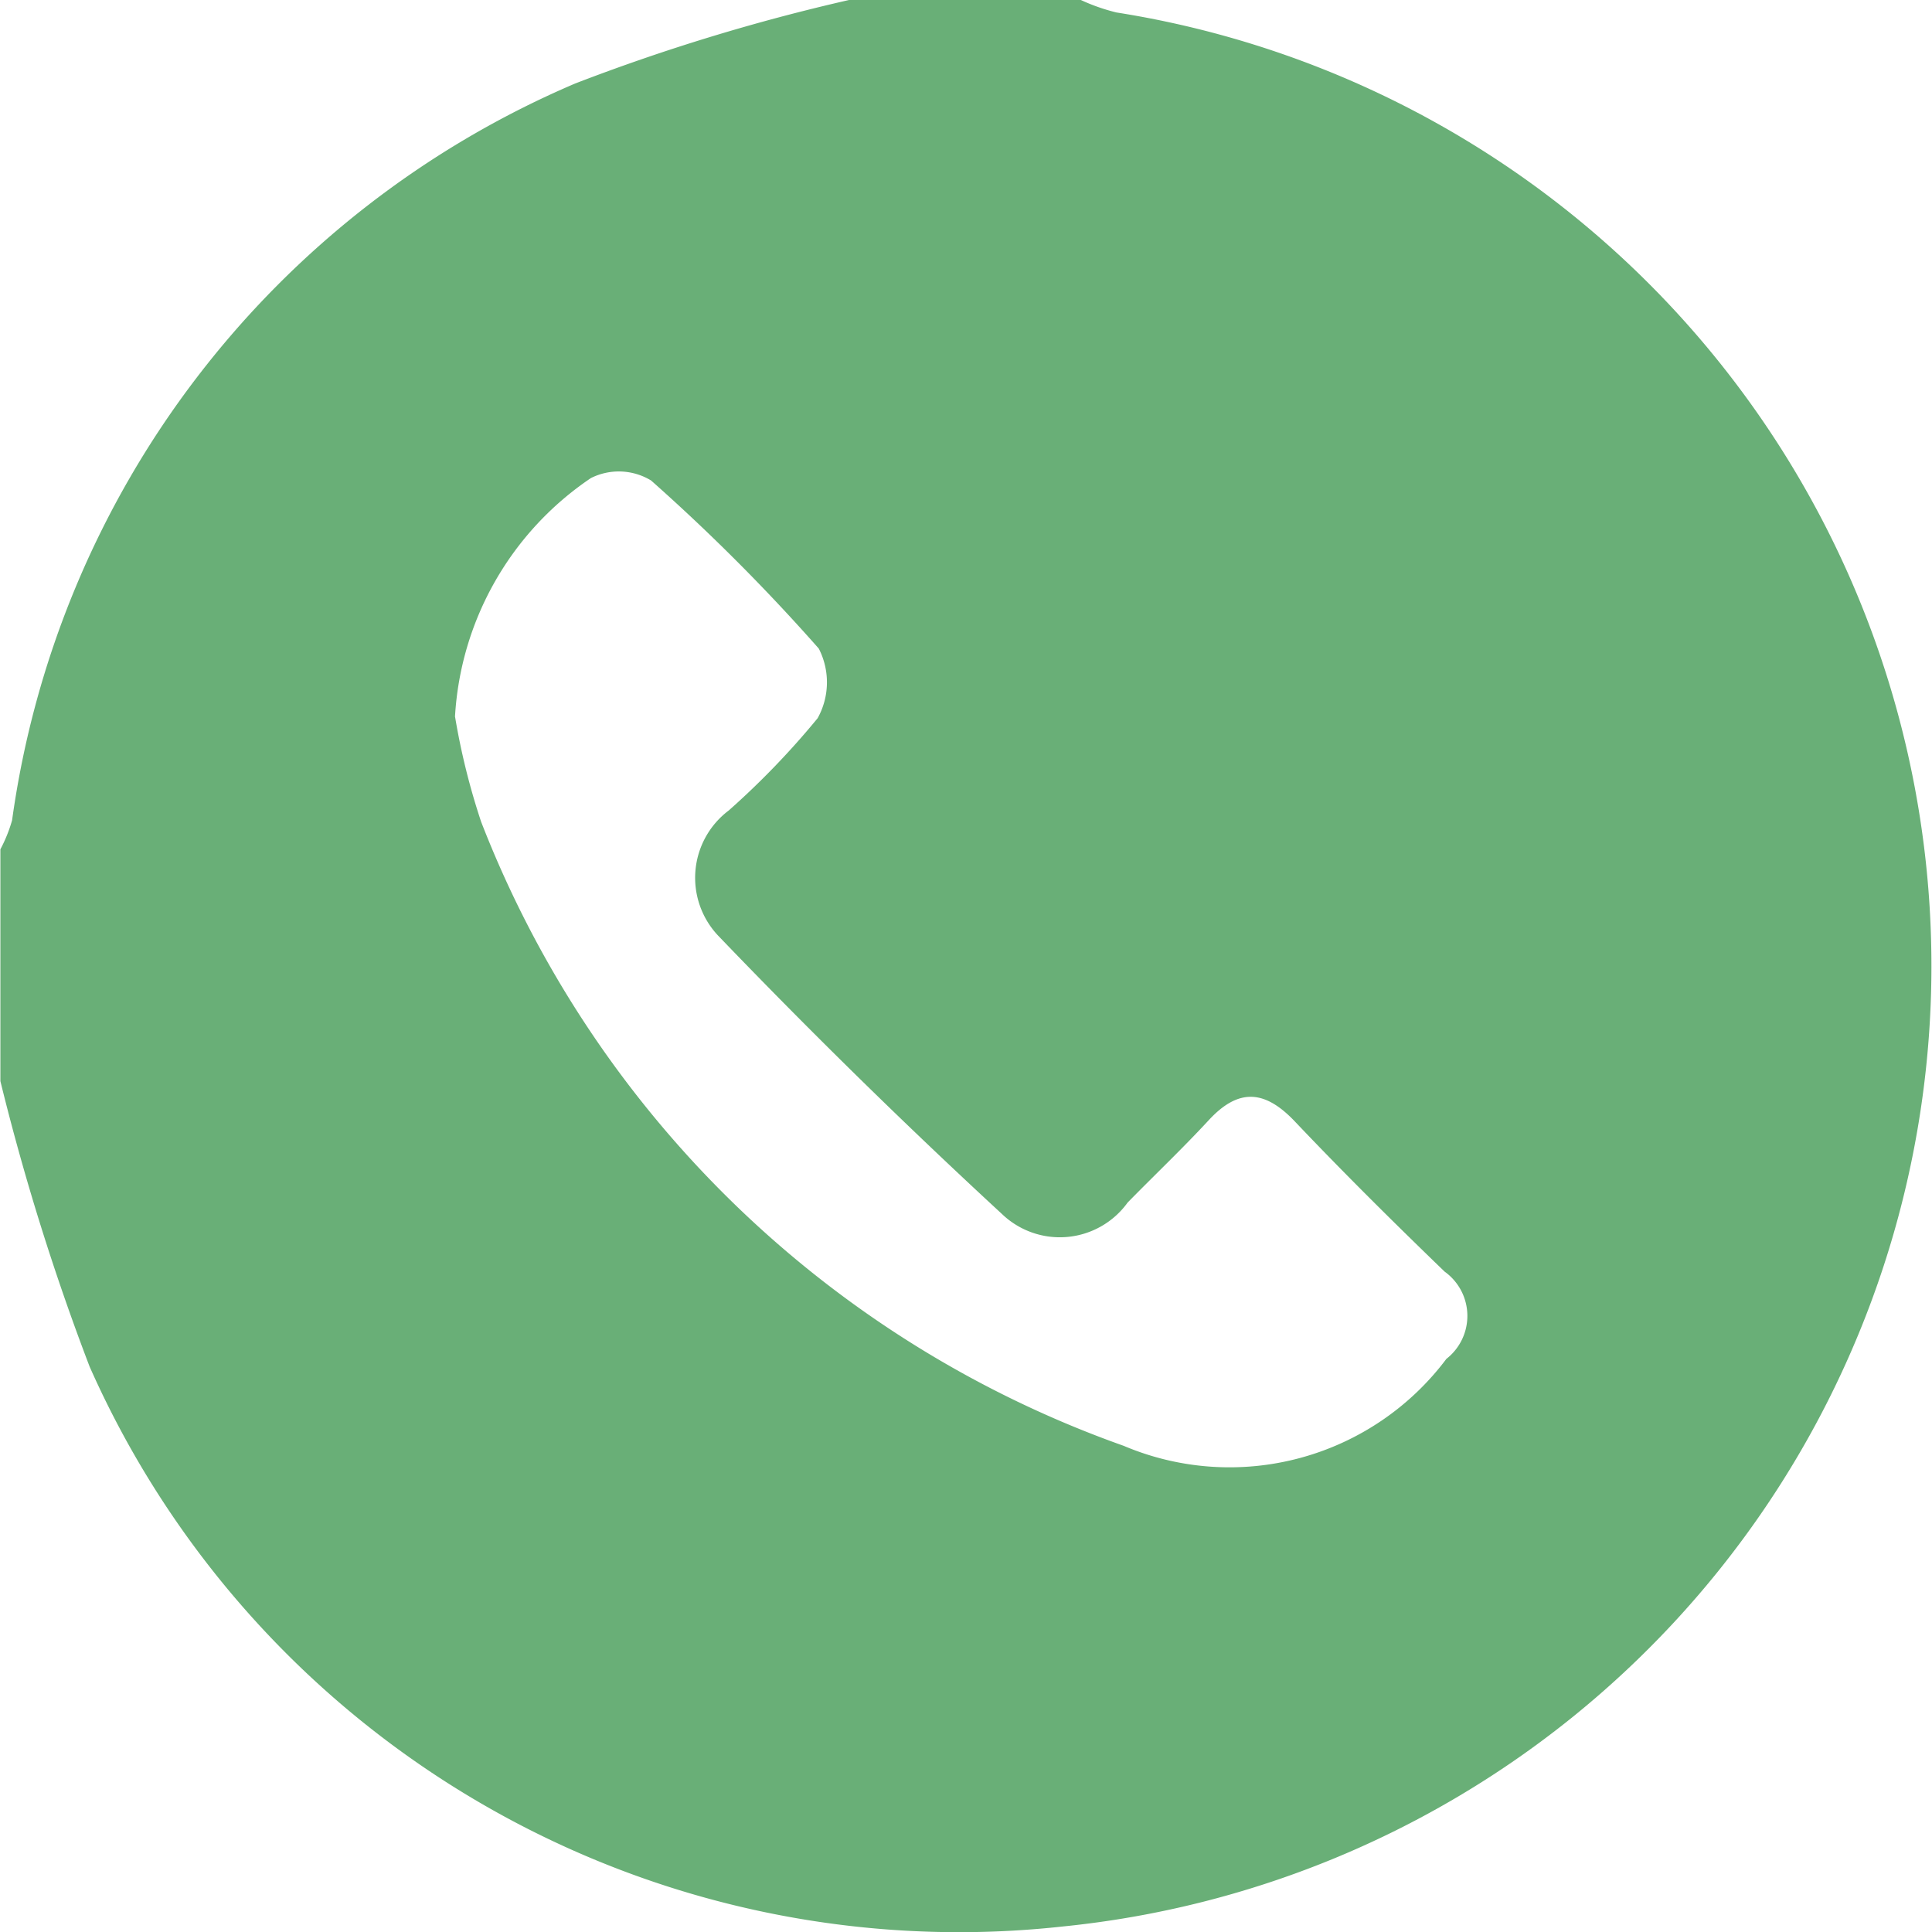
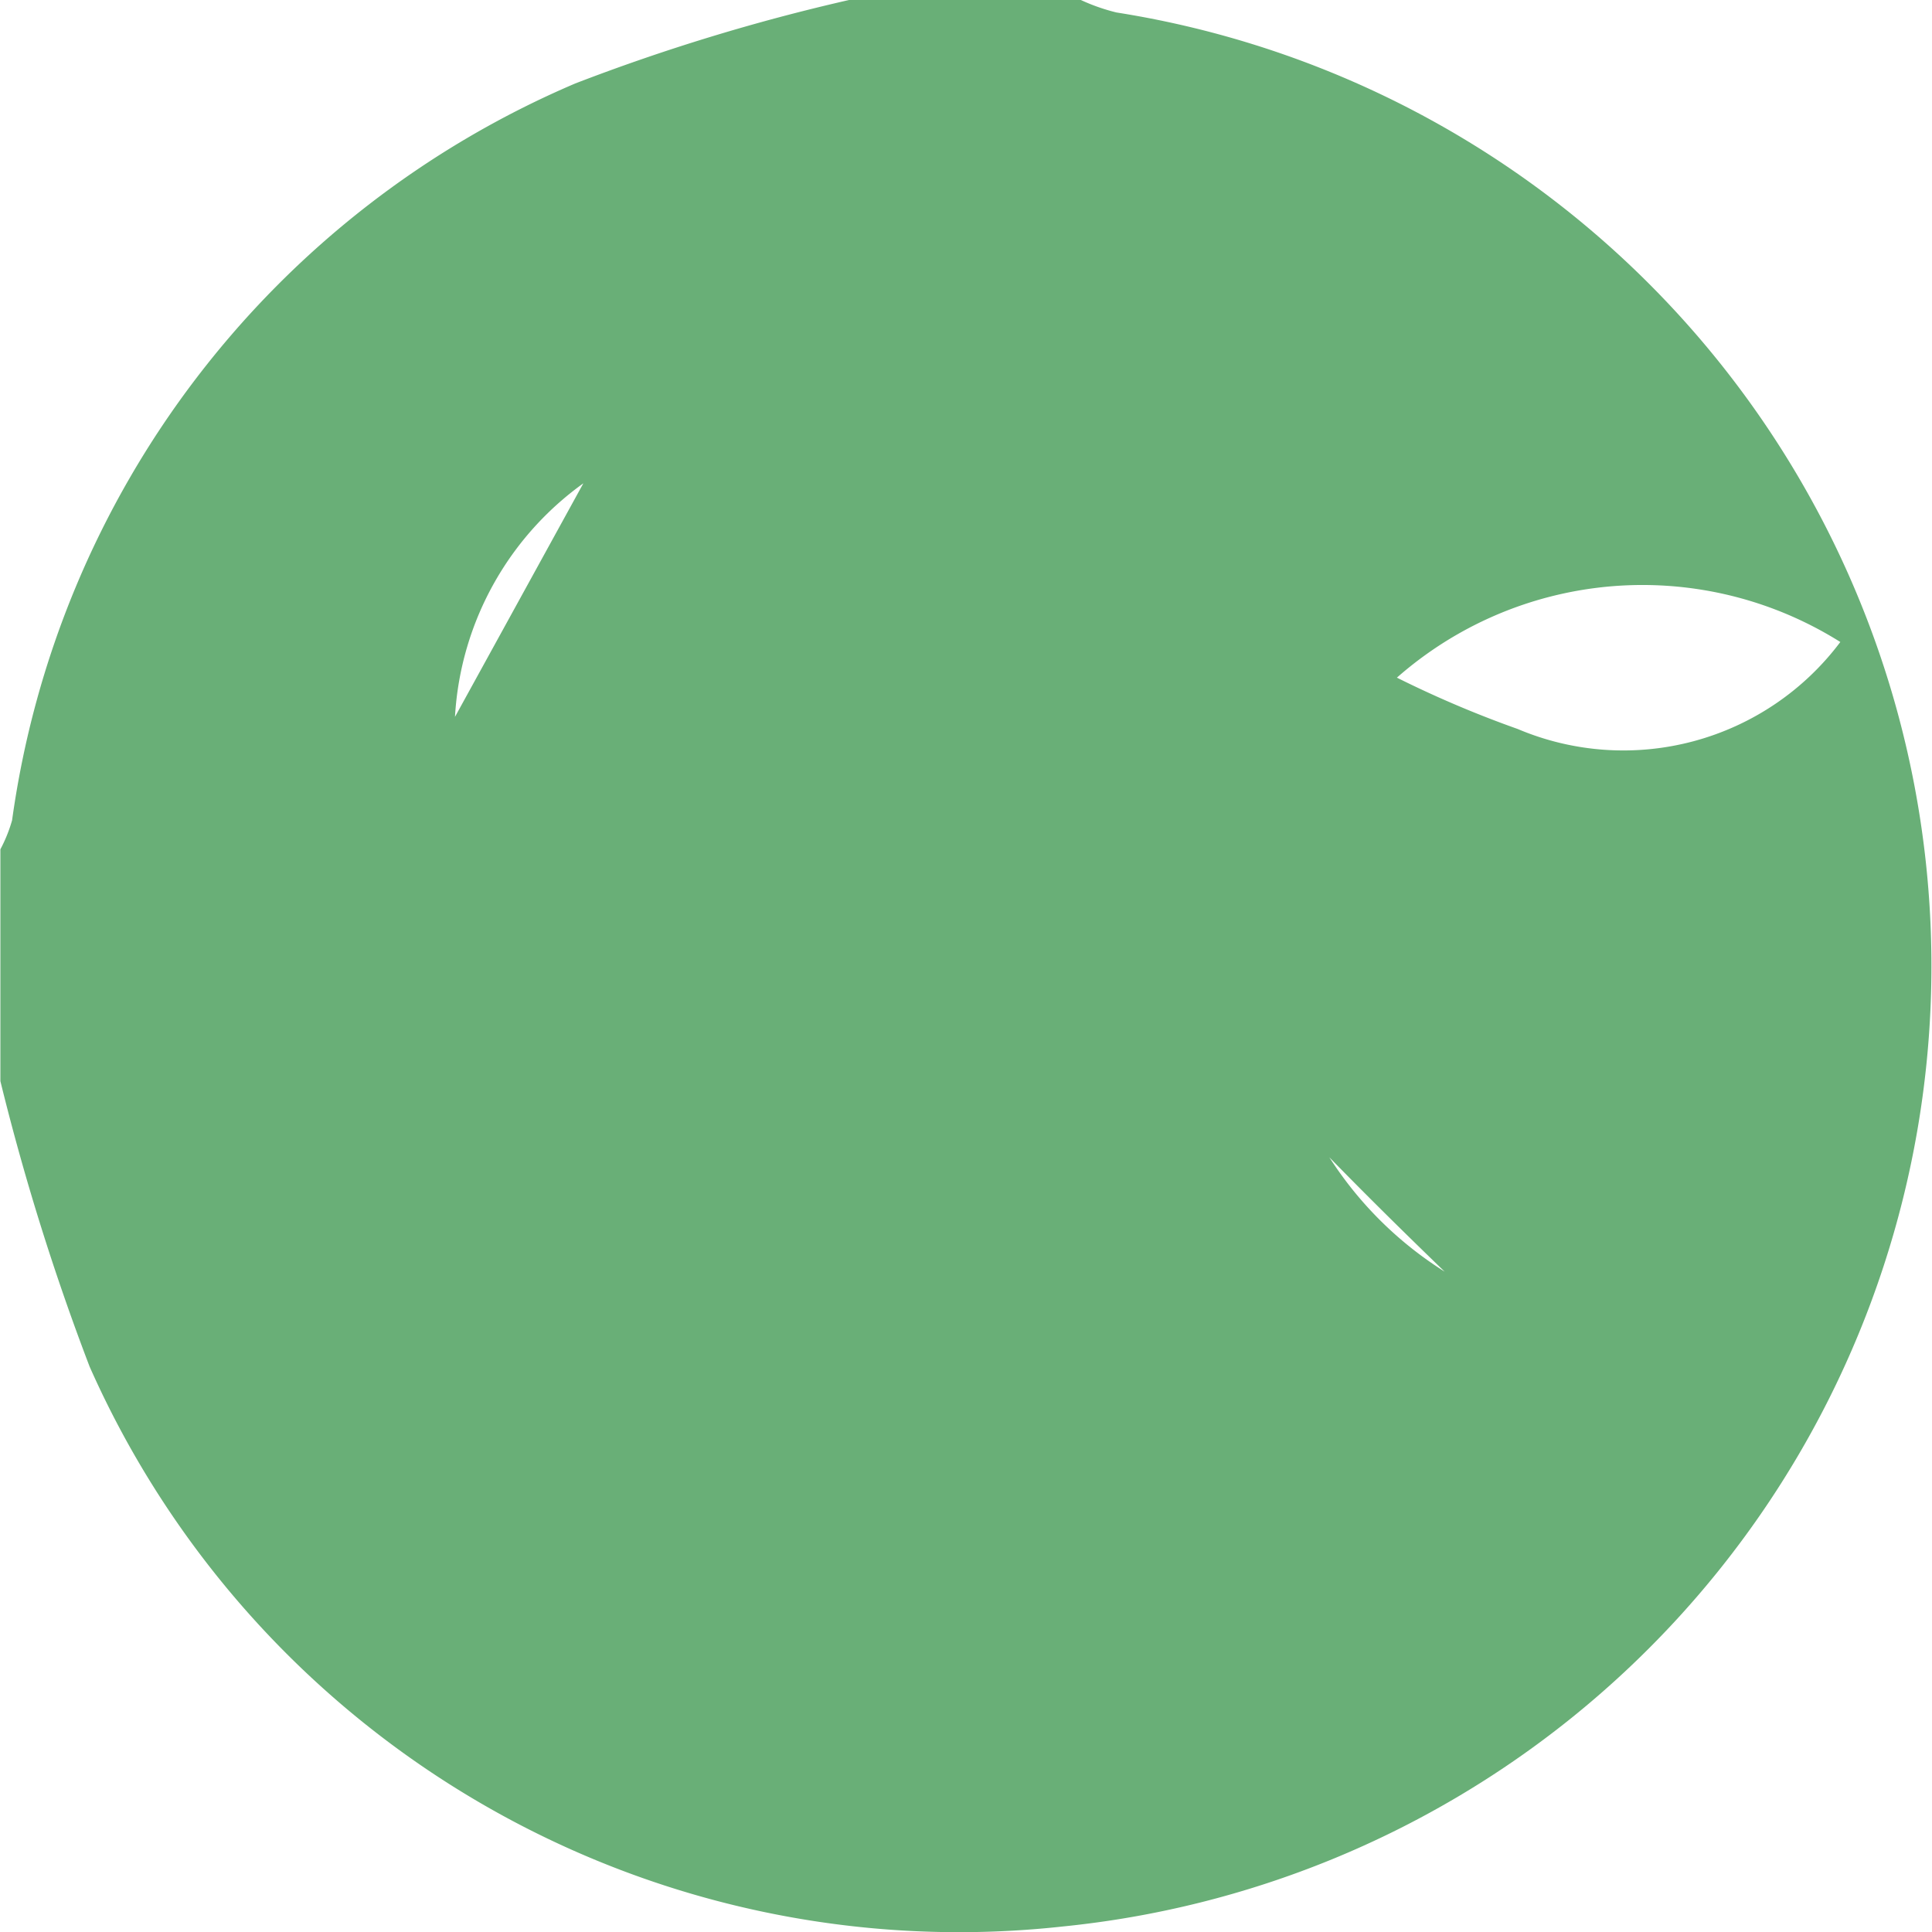
<svg xmlns="http://www.w3.org/2000/svg" width="20" height="20" viewBox="0 0 20 20">
-   <path d="M893.834,465.236h2.4a2.02,2.02,0,0,0,.368.129,9.993,9.993,0,0,1-.556,19.814,9.843,9.843,0,0,1-10.073-5.795,24.934,24.934,0,0,1-.924-2.956v-2.4a1.522,1.522,0,0,0,.121-.3A9.745,9.745,0,0,1,891,466.1,20.684,20.684,0,0,1,893.834,465.236Zm-4.078,7.421a7.155,7.155,0,0,0,.27,1.087,11.123,11.123,0,0,0,6.651,6.459,2.807,2.807,0,0,0,3.341-.9A.564.564,0,0,0,900,478.4c-.526-.508-1.046-1.023-1.55-1.554-.309-.326-.581-.351-.892-.014-.271.293-.561.568-.84.853a.865.865,0,0,1-1.3.119q-1.507-1.391-2.929-2.872a.872.872,0,0,1,.1-1.306,8.375,8.375,0,0,0,.92-.955.765.765,0,0,0,.012-.721,20,20,0,0,0-1.736-1.74.644.644,0,0,0-.623-.025A3.2,3.2,0,0,0,889.755,472.657Z" transform="translate(-885.045 -465.236)" fill="#69af77" />
+   <path d="M893.834,465.236h2.4a2.02,2.02,0,0,0,.368.129,9.993,9.993,0,0,1-.556,19.814,9.843,9.843,0,0,1-10.073-5.795,24.934,24.934,0,0,1-.924-2.956v-2.4a1.522,1.522,0,0,0,.121-.3A9.745,9.745,0,0,1,891,466.1,20.684,20.684,0,0,1,893.834,465.236Za7.155,7.155,0,0,0,.27,1.087,11.123,11.123,0,0,0,6.651,6.459,2.807,2.807,0,0,0,3.341-.9A.564.564,0,0,0,900,478.4c-.526-.508-1.046-1.023-1.55-1.554-.309-.326-.581-.351-.892-.014-.271.293-.561.568-.84.853a.865.865,0,0,1-1.3.119q-1.507-1.391-2.929-2.872a.872.872,0,0,1,.1-1.306,8.375,8.375,0,0,0,.92-.955.765.765,0,0,0,.012-.721,20,20,0,0,0-1.736-1.74.644.644,0,0,0-.623-.025A3.2,3.2,0,0,0,889.755,472.657Z" transform="translate(-885.045 -465.236)" fill="#69af77" />
</svg>